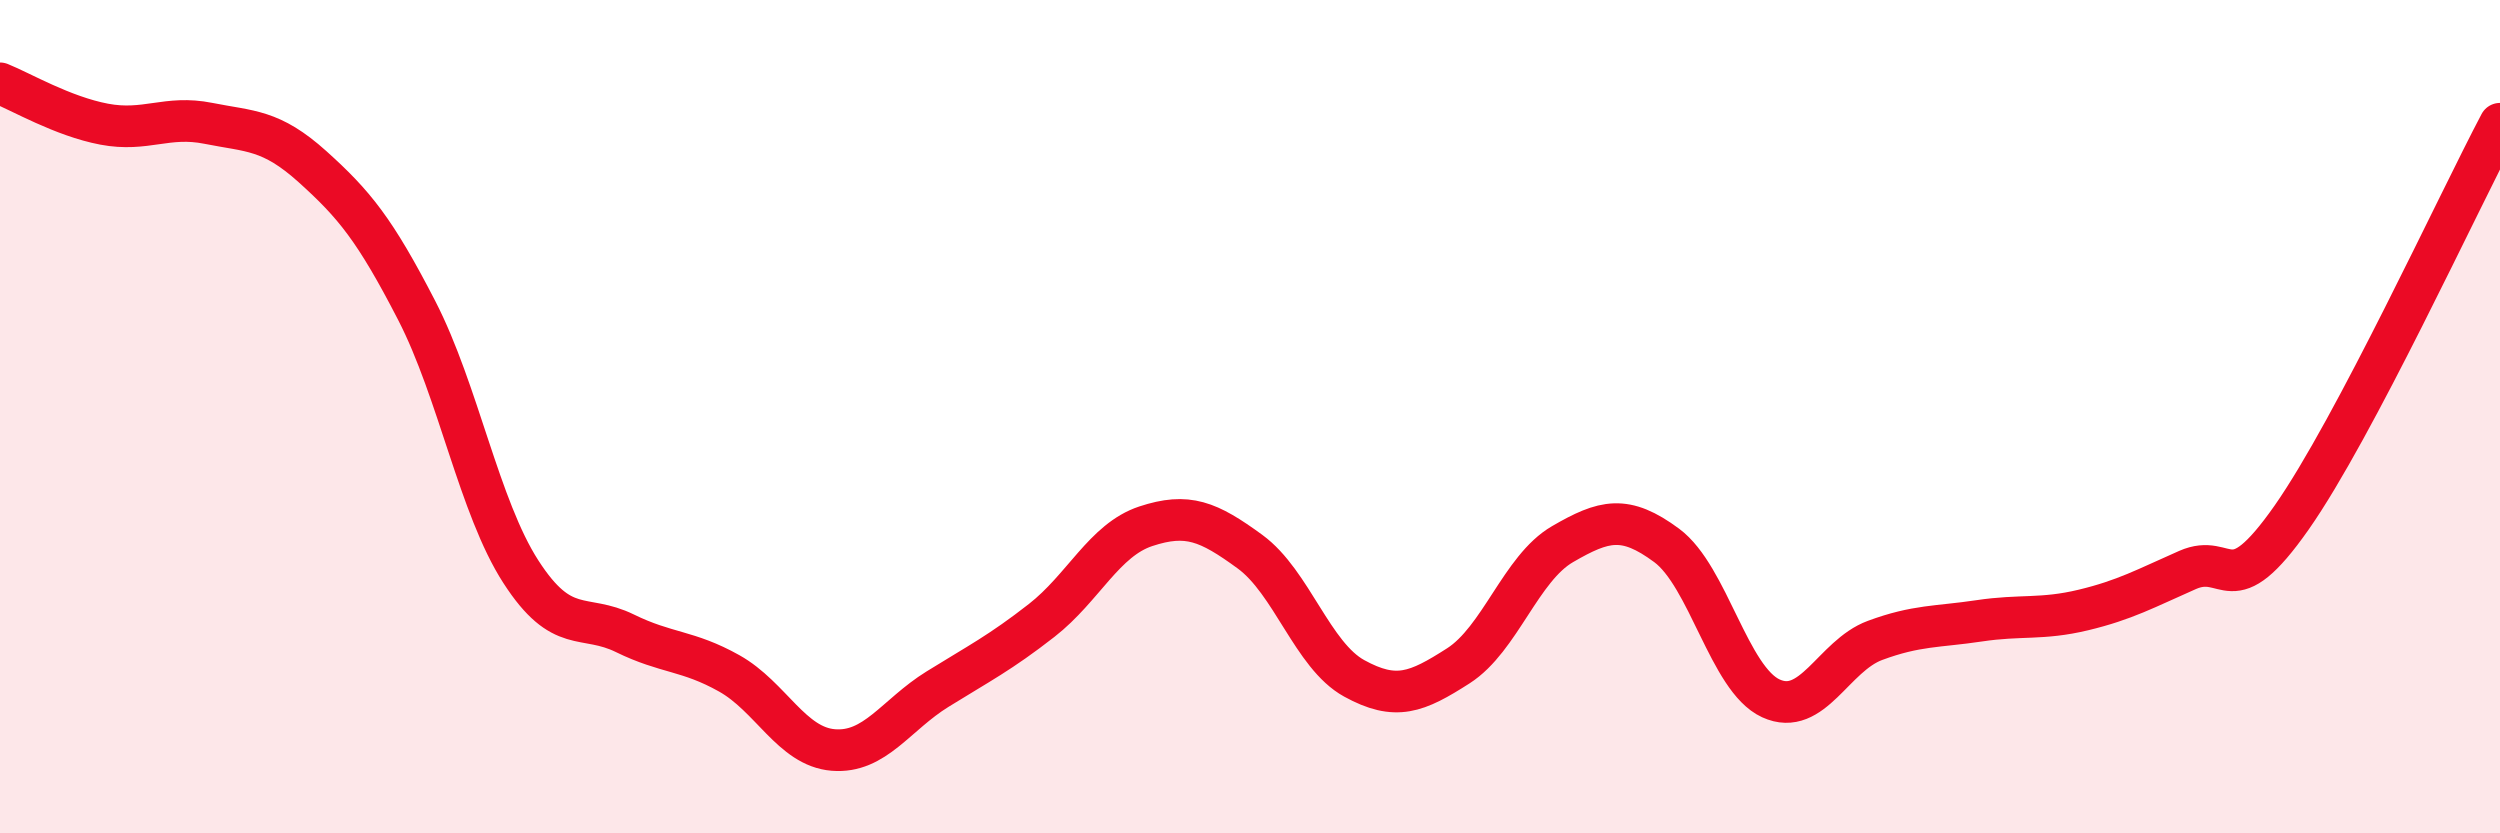
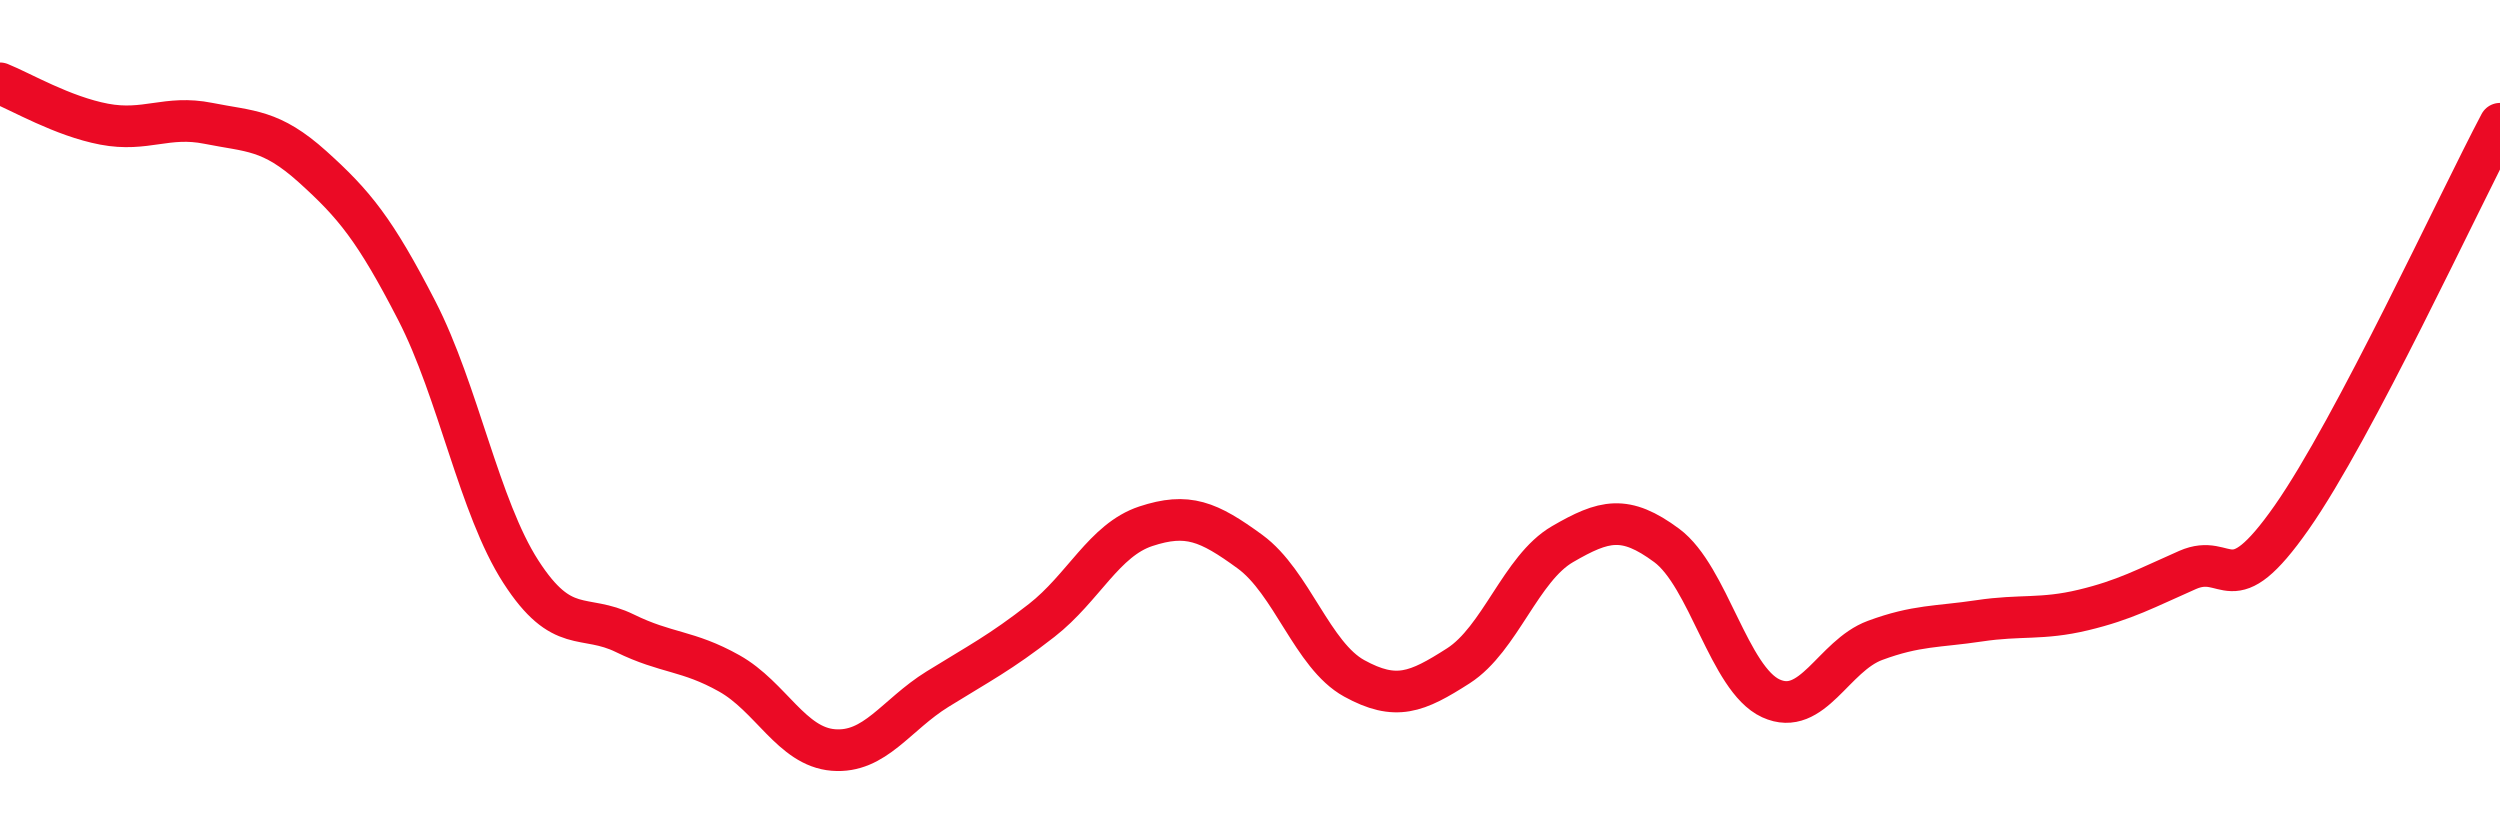
<svg xmlns="http://www.w3.org/2000/svg" width="60" height="20" viewBox="0 0 60 20">
-   <path d="M 0,2 C 0.5,2.2 1.5,2.79 2.5,2.98 C 3.5,3.17 4,2.76 5,2.96 C 6,3.16 6.5,3.1 7.5,4 C 8.5,4.9 9,5.51 10,7.45 C 11,9.39 11.5,12.17 12.5,13.72 C 13.5,15.27 14,14.71 15,15.2 C 16,15.69 16.5,15.6 17.5,16.16 C 18.5,16.72 19,17.92 20,18 C 21,18.08 21.5,17.16 22.5,16.54 C 23.5,15.92 24,15.67 25,14.89 C 26,14.11 26.5,12.96 27.5,12.63 C 28.5,12.3 29,12.51 30,13.24 C 31,13.97 31.5,15.73 32.5,16.28 C 33.5,16.83 34,16.62 35,15.98 C 36,15.34 36.5,13.64 37.5,13.06 C 38.5,12.48 39,12.35 40,13.09 C 41,13.83 41.5,16.3 42.5,16.76 C 43.5,17.22 44,15.74 45,15.37 C 46,15 46.5,15.05 47.5,14.9 C 48.5,14.75 49,14.88 50,14.64 C 51,14.4 51.5,14.12 52.5,13.68 C 53.5,13.24 53.5,14.56 55,12.42 C 56.5,10.28 59,4.86 60,2.97L60 20L0 20Z" fill="#EB0A25" opacity="0.1" stroke-linecap="round" stroke-linejoin="round" />
  <path d="M 0,2 C 0.5,2.2 1.5,2.79 2.5,2.98 C 3.5,3.17 4,2.76 5,2.96 C 6,3.16 6.5,3.1 7.5,4 C 8.5,4.9 9,5.51 10,7.45 C 11,9.39 11.5,12.17 12.5,13.72 C 13.5,15.27 14,14.71 15,15.2 C 16,15.69 16.5,15.6 17.5,16.16 C 18.5,16.72 19,17.92 20,18 C 21,18.08 21.5,17.16 22.5,16.54 C 23.5,15.92 24,15.67 25,14.89 C 26,14.11 26.5,12.96 27.5,12.63 C 28.5,12.3 29,12.51 30,13.24 C 31,13.97 31.5,15.73 32.5,16.28 C 33.5,16.83 34,16.62 35,15.98 C 36,15.34 36.5,13.64 37.5,13.06 C 38.5,12.48 39,12.35 40,13.09 C 41,13.83 41.5,16.3 42.5,16.76 C 43.5,17.22 44,15.74 45,15.37 C 46,15 46.5,15.05 47.5,14.9 C 48.5,14.75 49,14.88 50,14.64 C 51,14.4 51.5,14.12 52.5,13.68 C 53.5,13.24 53.5,14.56 55,12.42 C 56.5,10.28 59,4.86 60,2.97" stroke="#EB0A25" stroke-width="1" fill="none" stroke-linecap="round" stroke-linejoin="round" />
</svg>